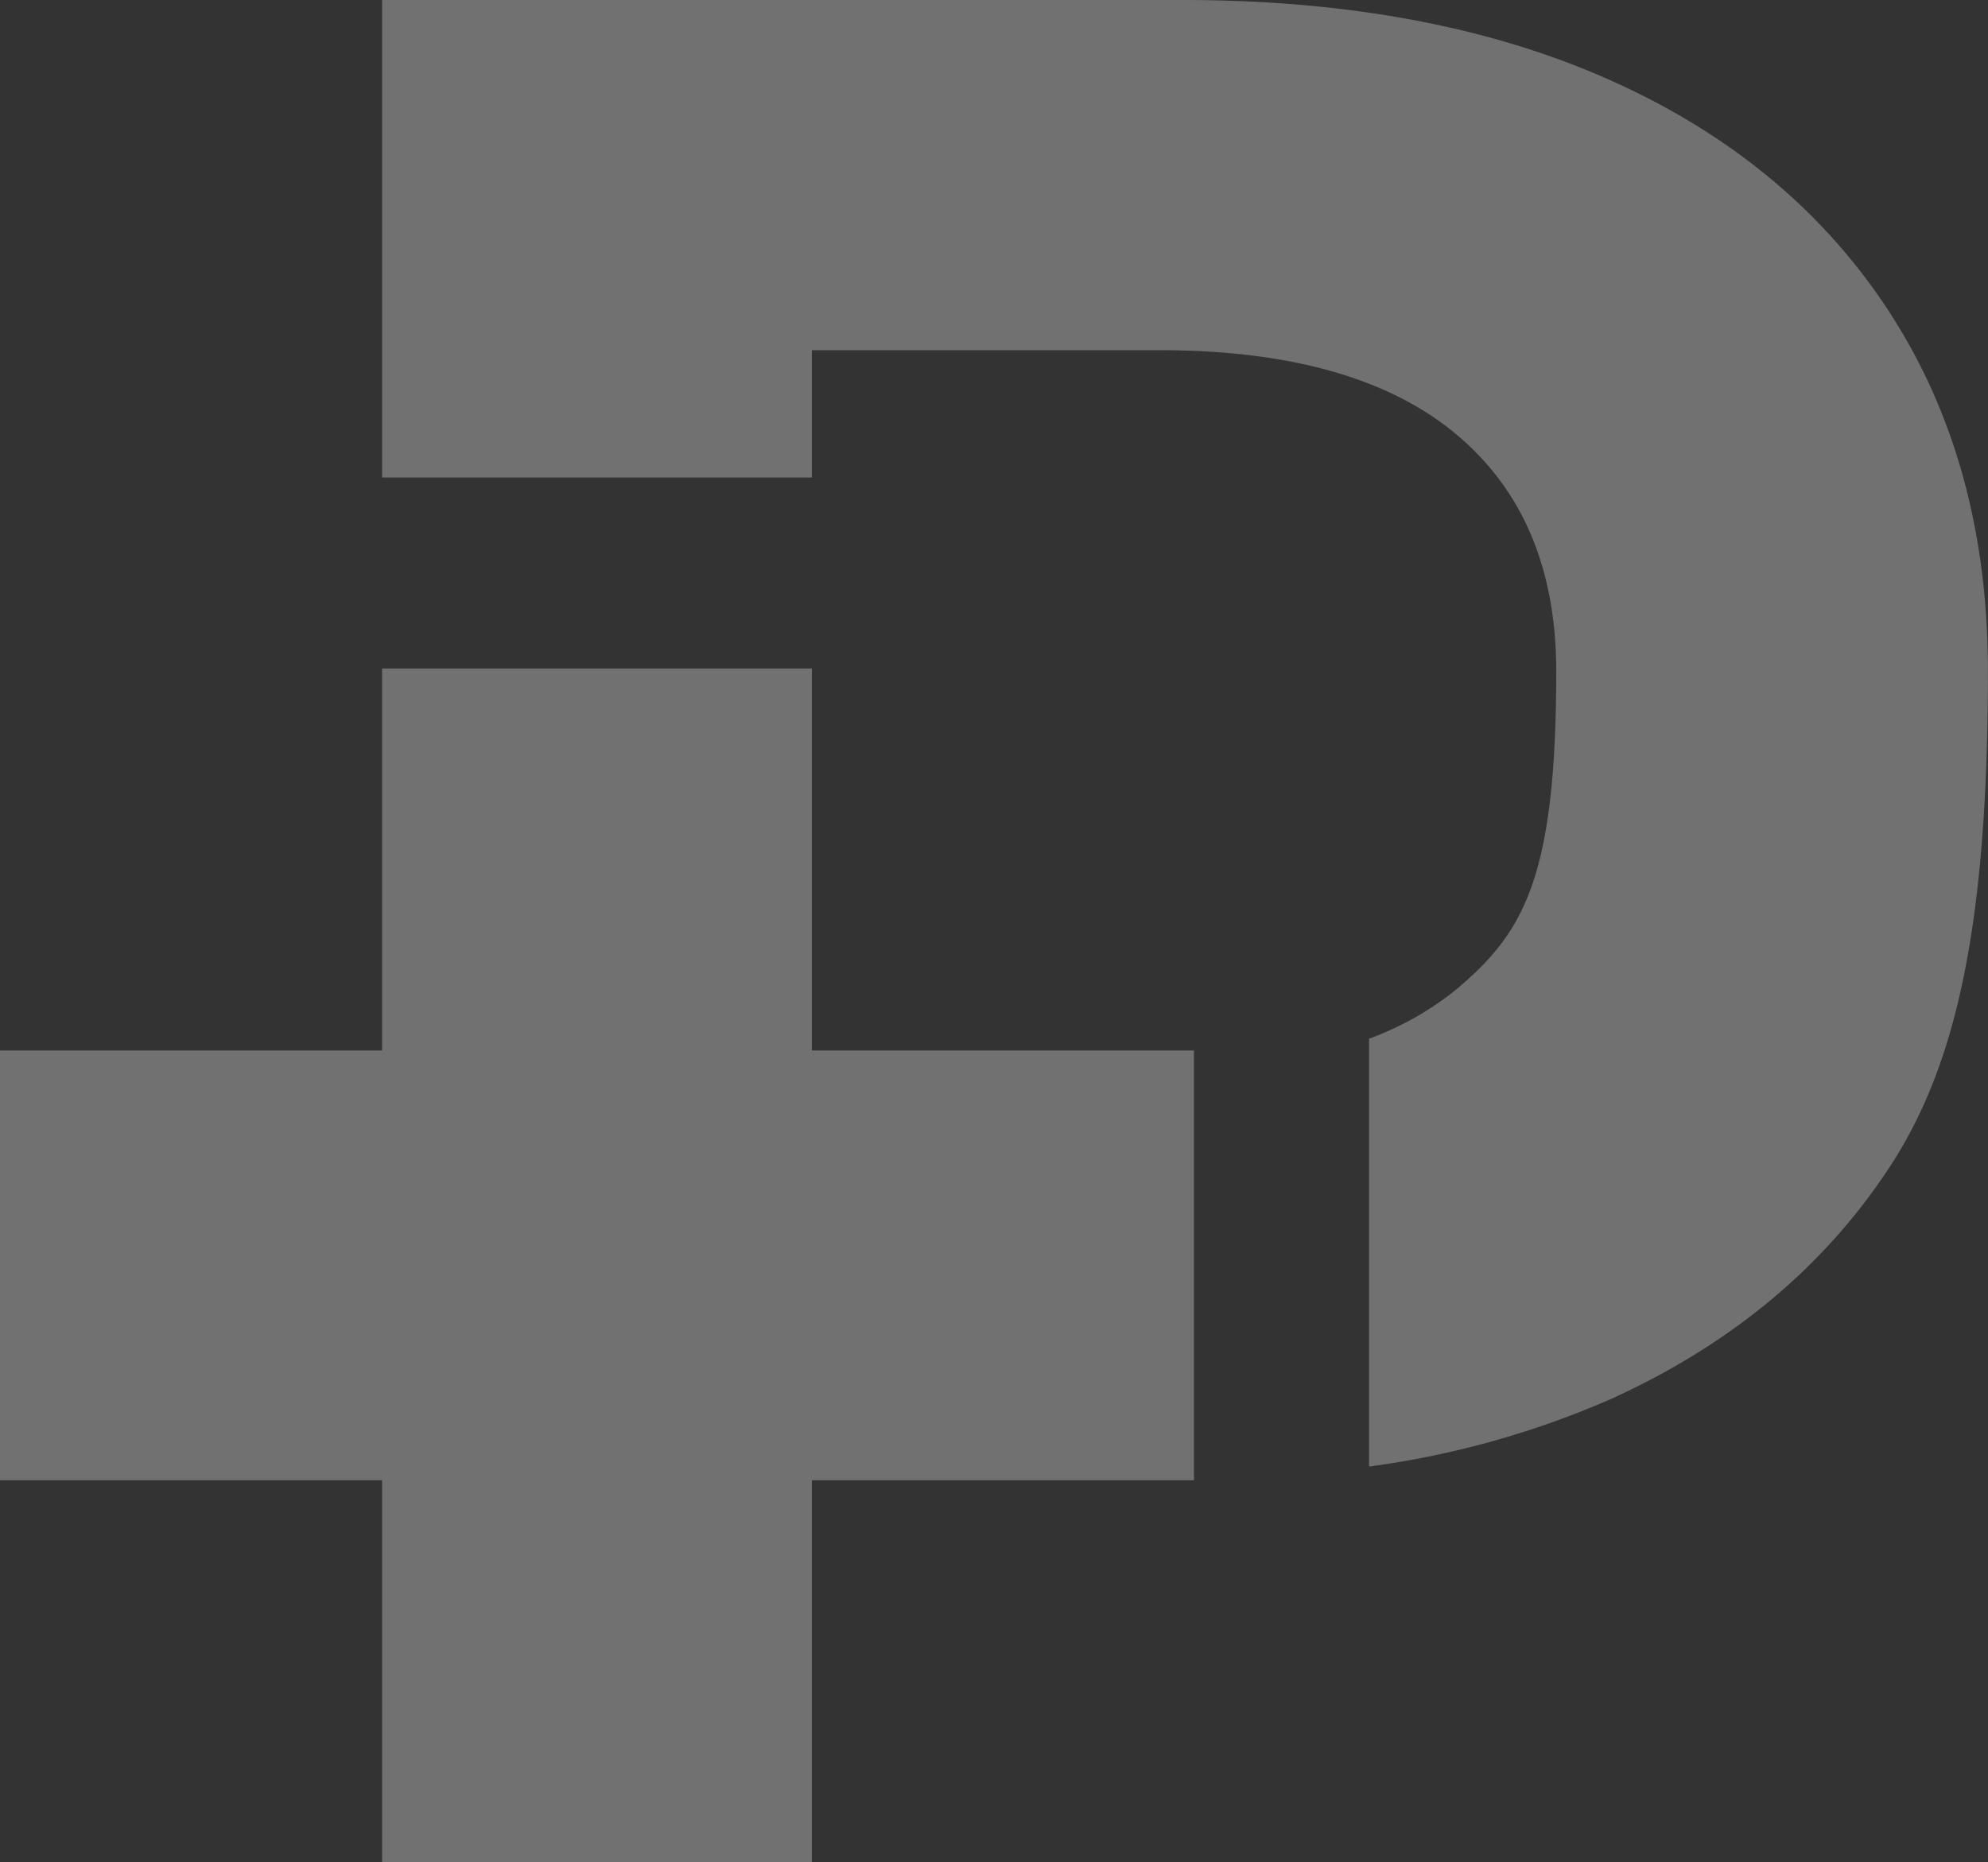
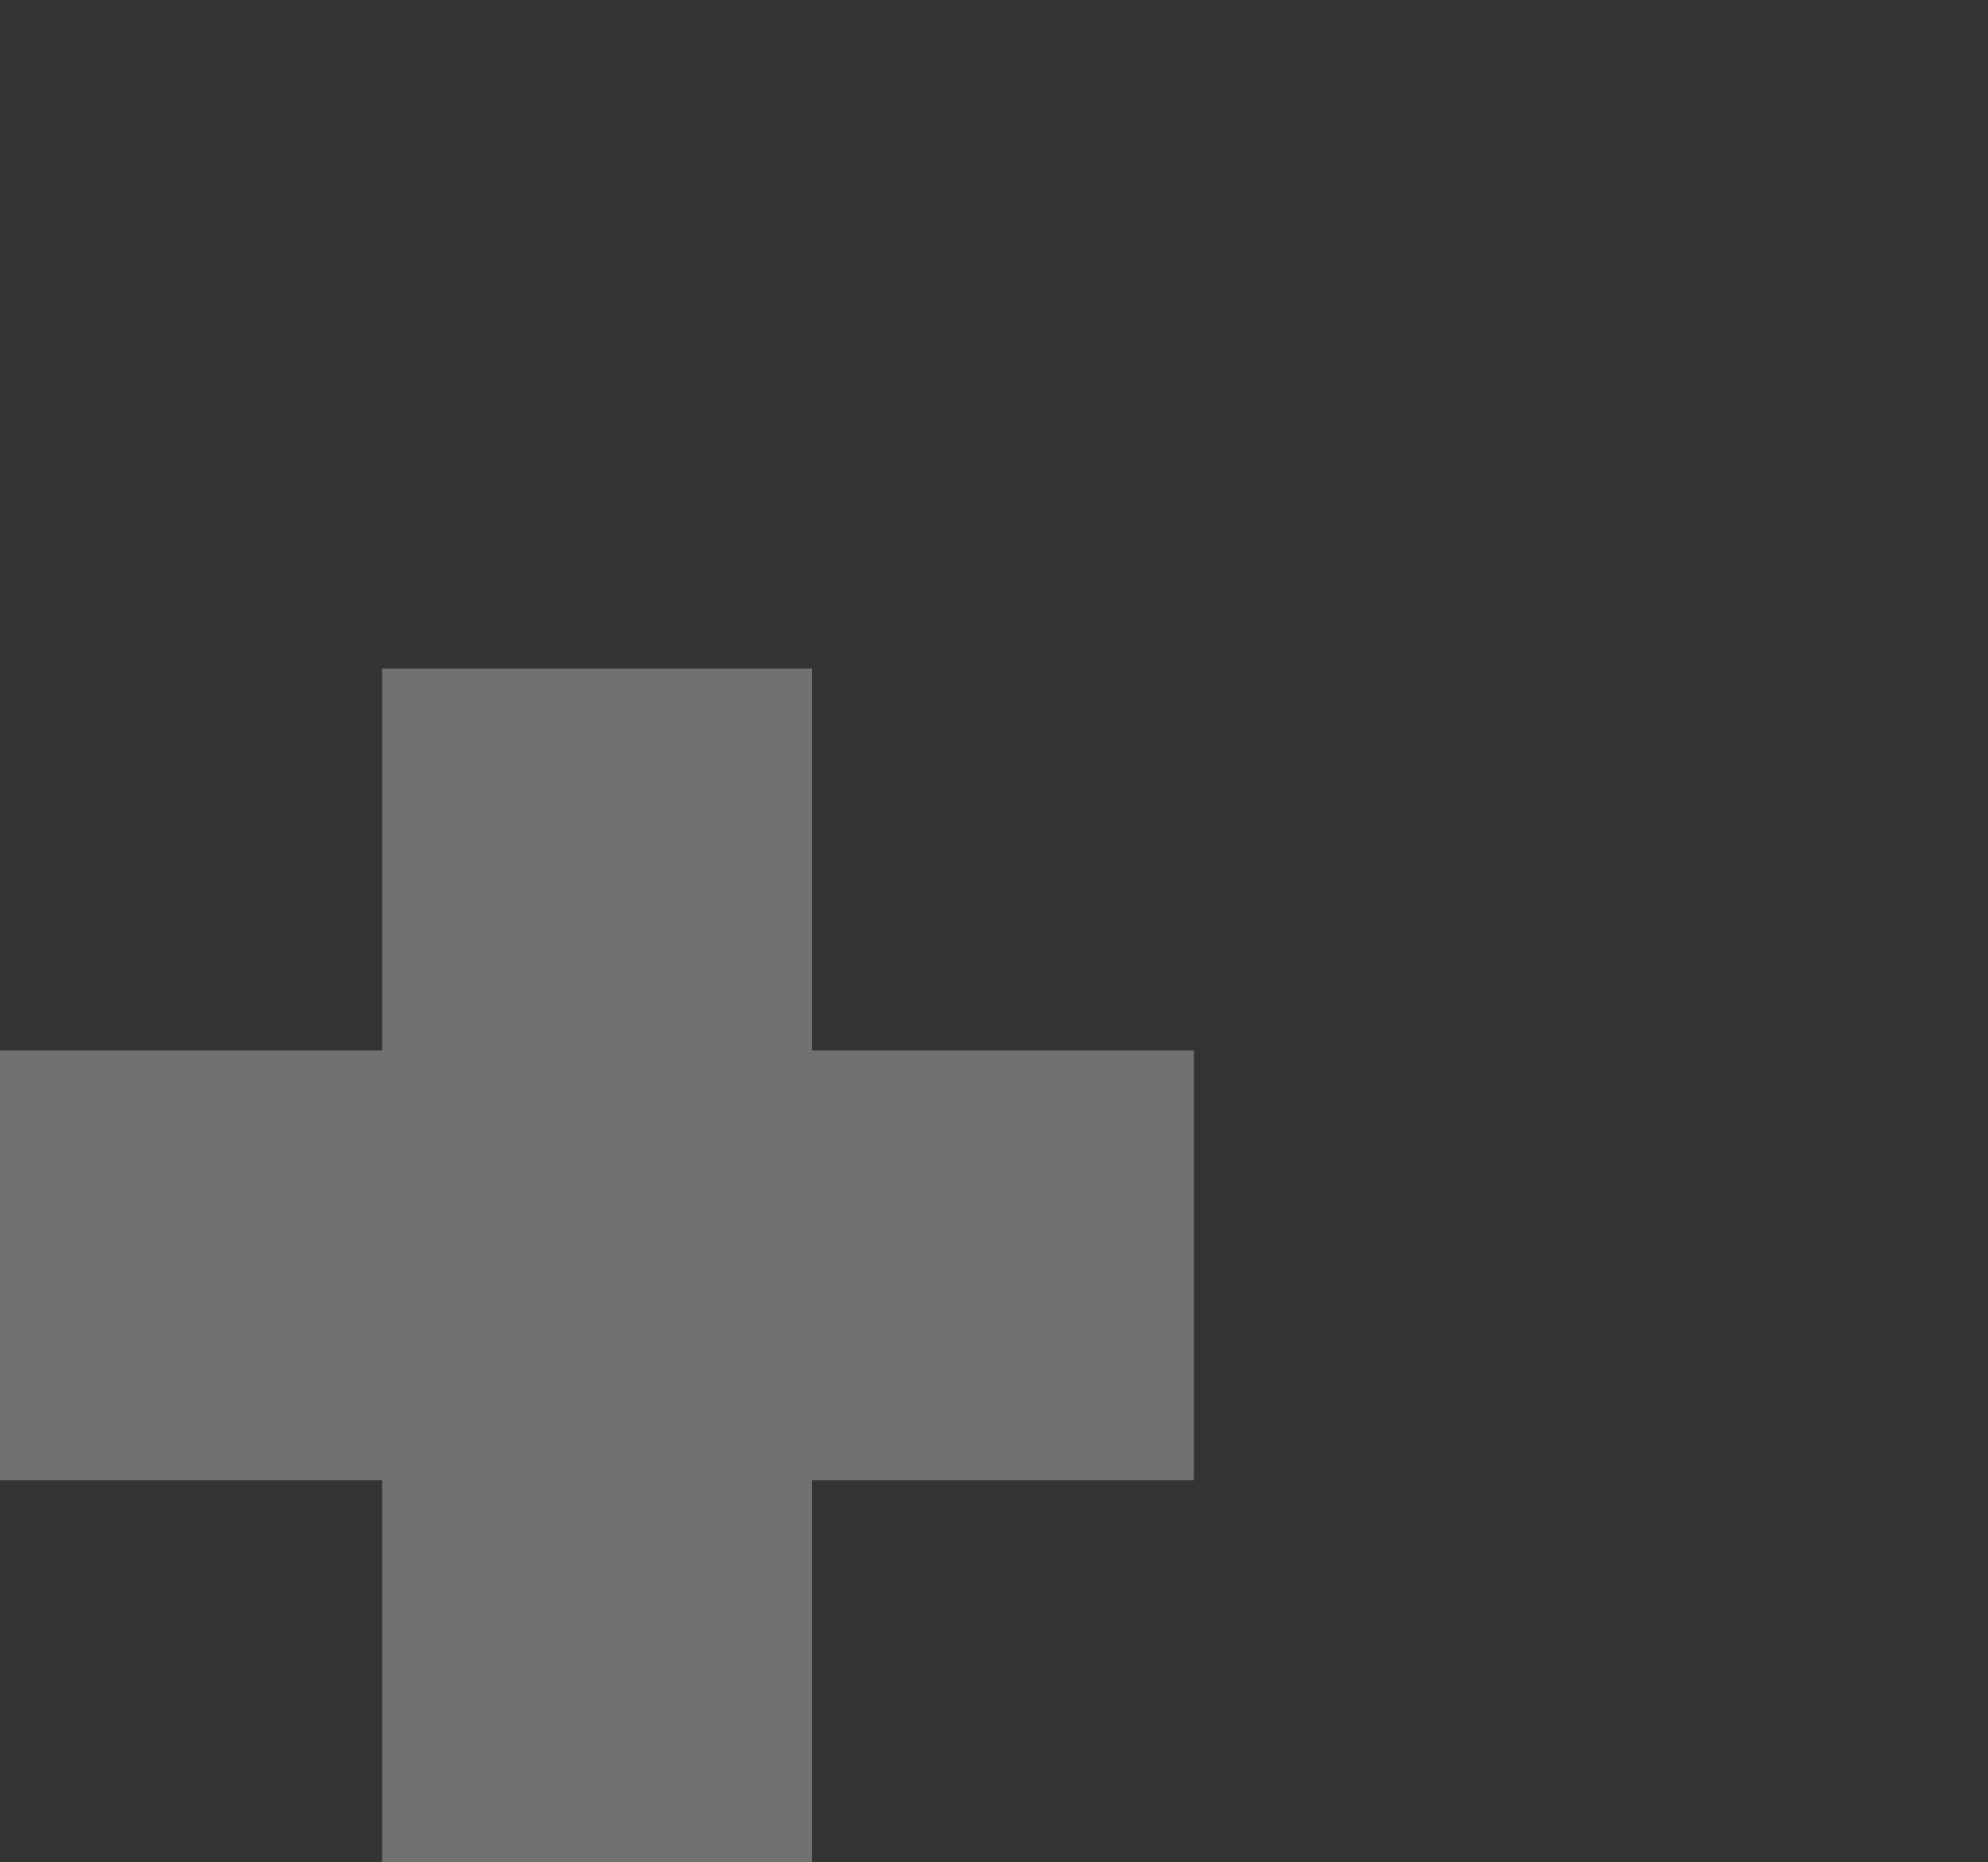
<svg xmlns="http://www.w3.org/2000/svg" width="211.094" height="197.776" viewBox="0 0 211.094 197.776">
  <rect x="0" y="0" width="211.094" height="197.776" fill="#333333" stroke="none" />
  <defs>
    <clipPath id="clip-path">
-       <rect id="Rectángulo_1624" data-name="Rectángulo 1624" width="211.094" height="197.776" fill="#fff" />
-     </clipPath>
+       </clipPath>
  </defs>
  <g id="Grupo_2375" data-name="Grupo 2375" transform="translate(0)" opacity="0.302">
    <path id="Trazado_650" data-name="Trazado 650" d="M40.569,51.763v40.57H0v45.64h40.57v40.57H86.211v-40.57h40.568V92.333H86.211V51.763Z" transform="translate(0 19.234)" fill="#fff" />
    <g id="Grupo_1654" data-name="Grupo 1654" transform="translate(0)">
      <g id="Grupo_1653" data-name="Grupo 1653" clip-path="url(#clip-path)">
-         <path id="Trazado_651" data-name="Trazado 651" d="M189.7,33.244Q179.29,17.184,160.163,8.593T114.6,0H29.579V50.712h45.64V37.189h36.844q20.816,0,31.5,8.874t10.693,25.214c0,22.243-3.569,27.87-10.693,33.876a32.717,32.717,0,0,1-9.183,5.164v45.437a95.572,95.572,0,0,0,25.78-7.214q19.121-8.727,29.535-24.65c6.932-10.608,10.4-25.285,10.4-52.613q0-21.977-10.4-38.032" transform="translate(10.991 0)" fill="#fff" />
-       </g>
+         </g>
    </g>
  </g>
</svg>